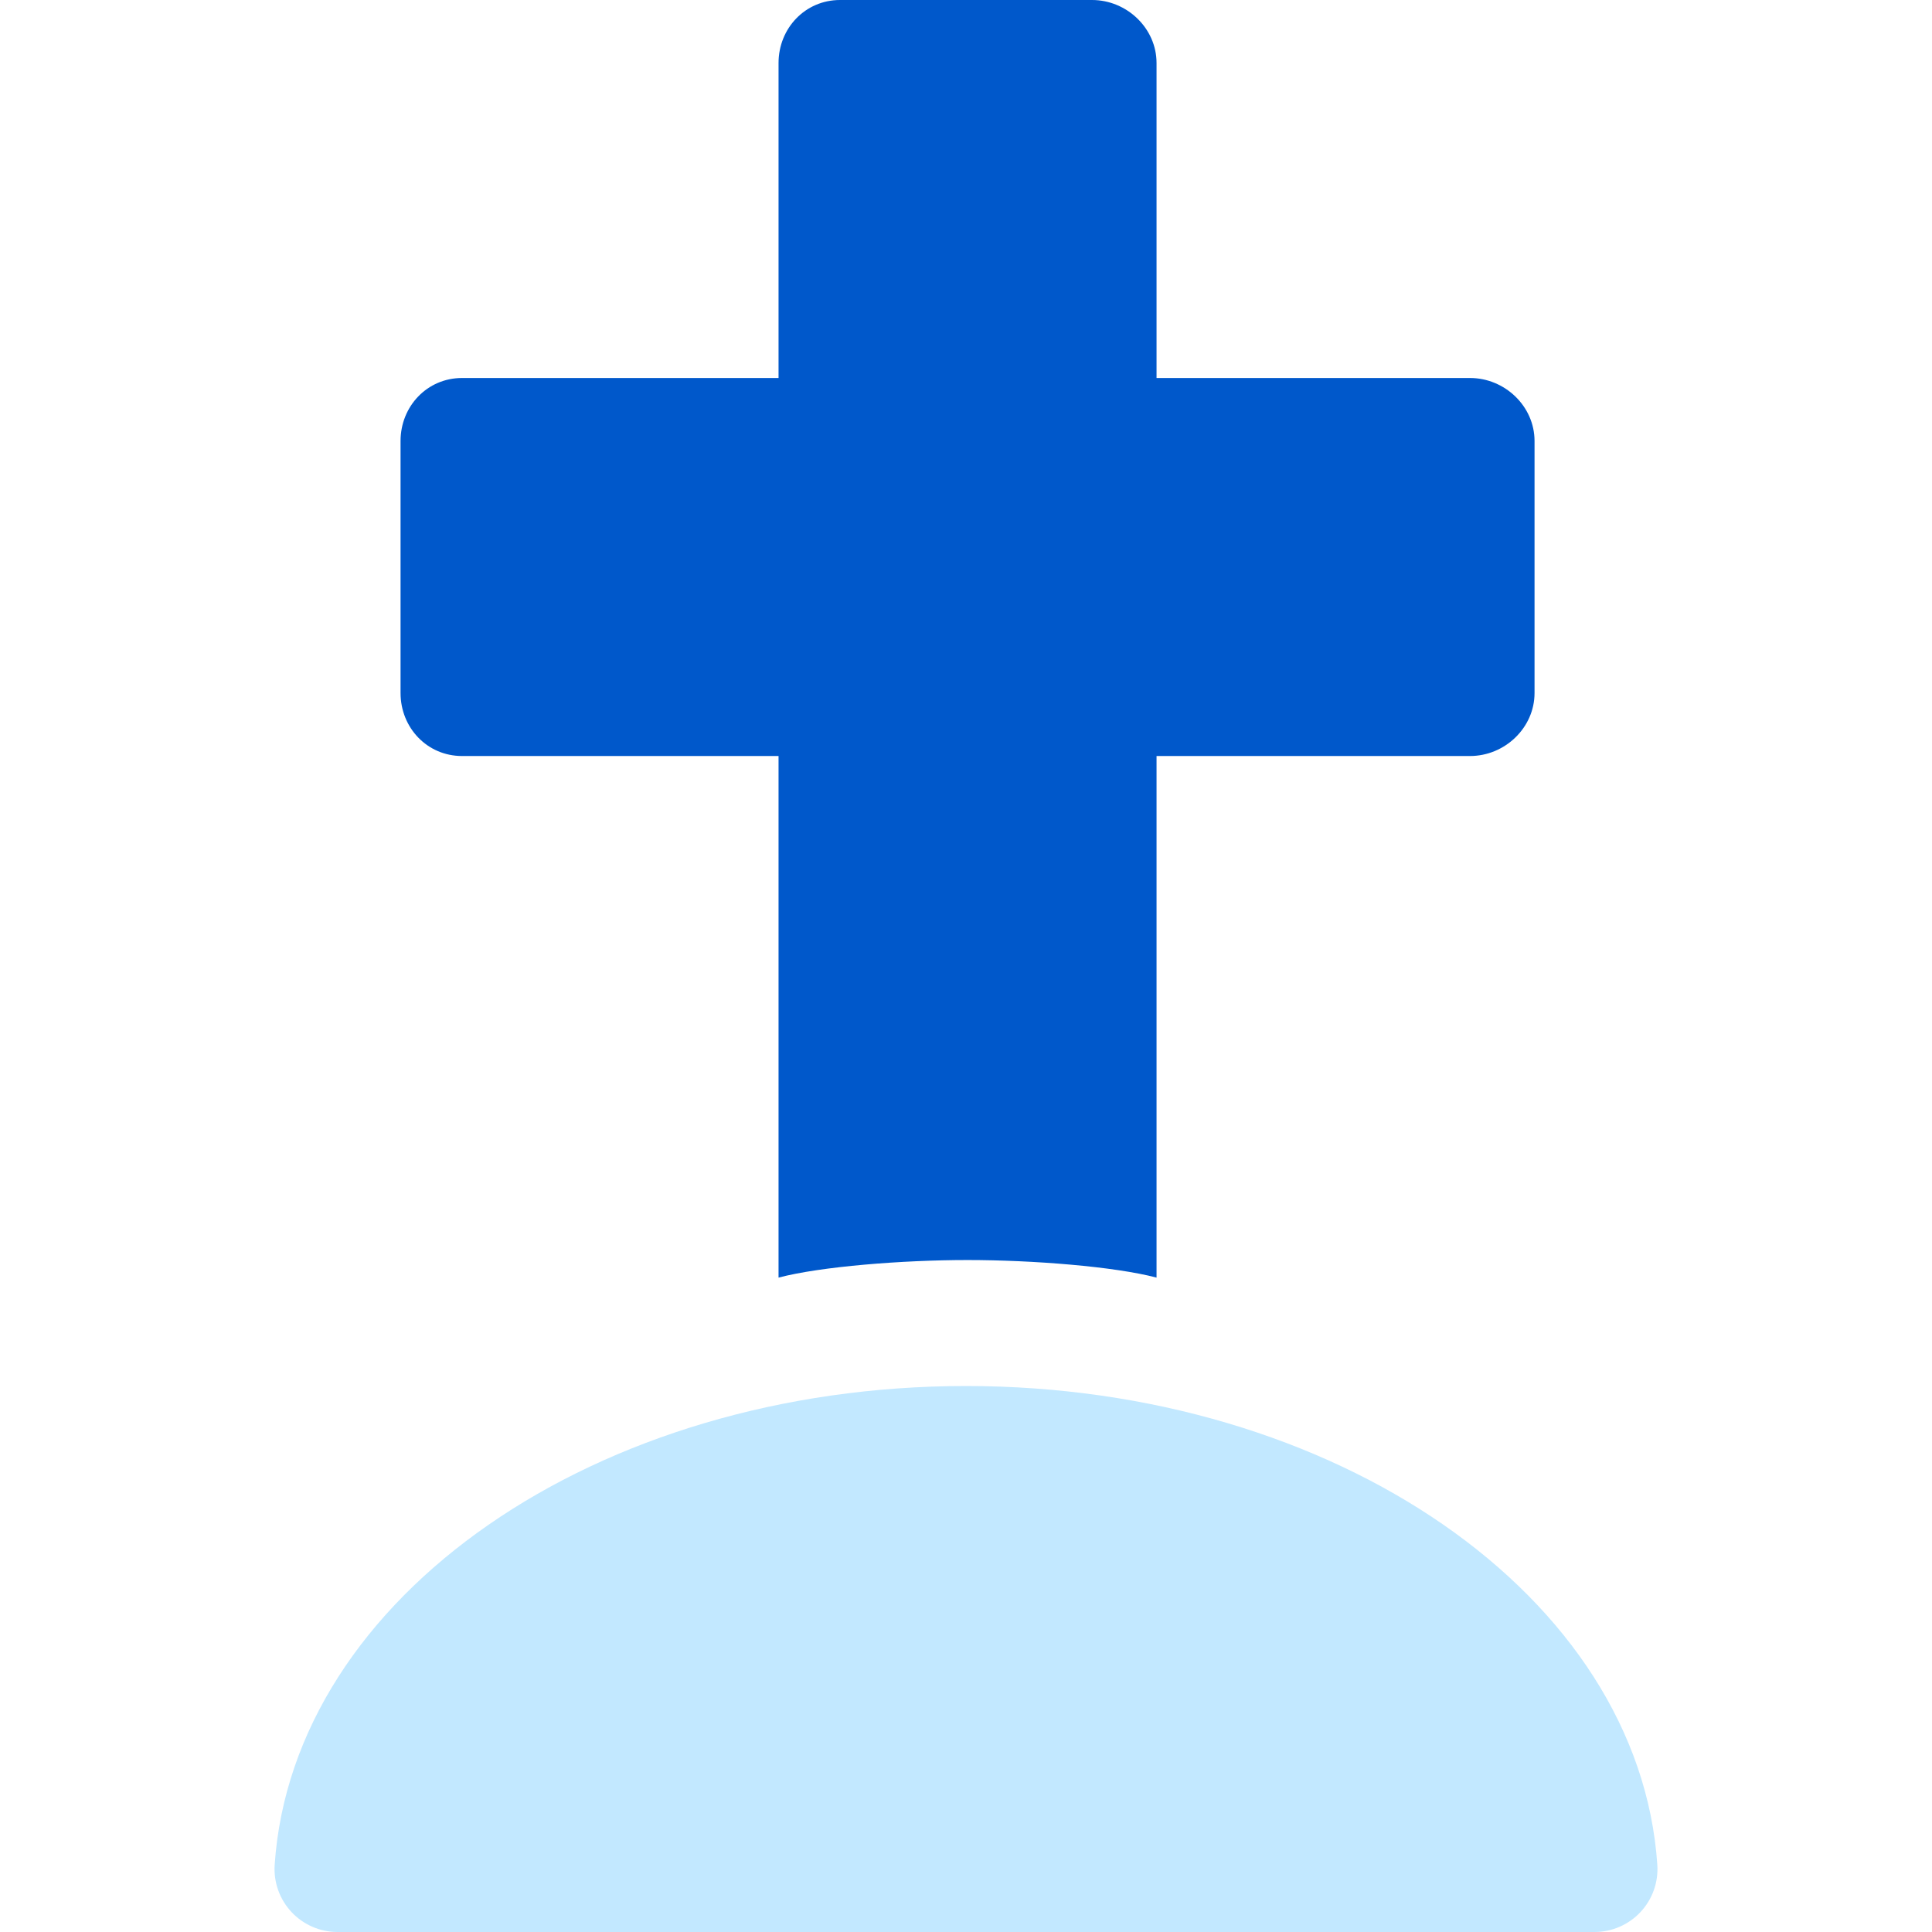
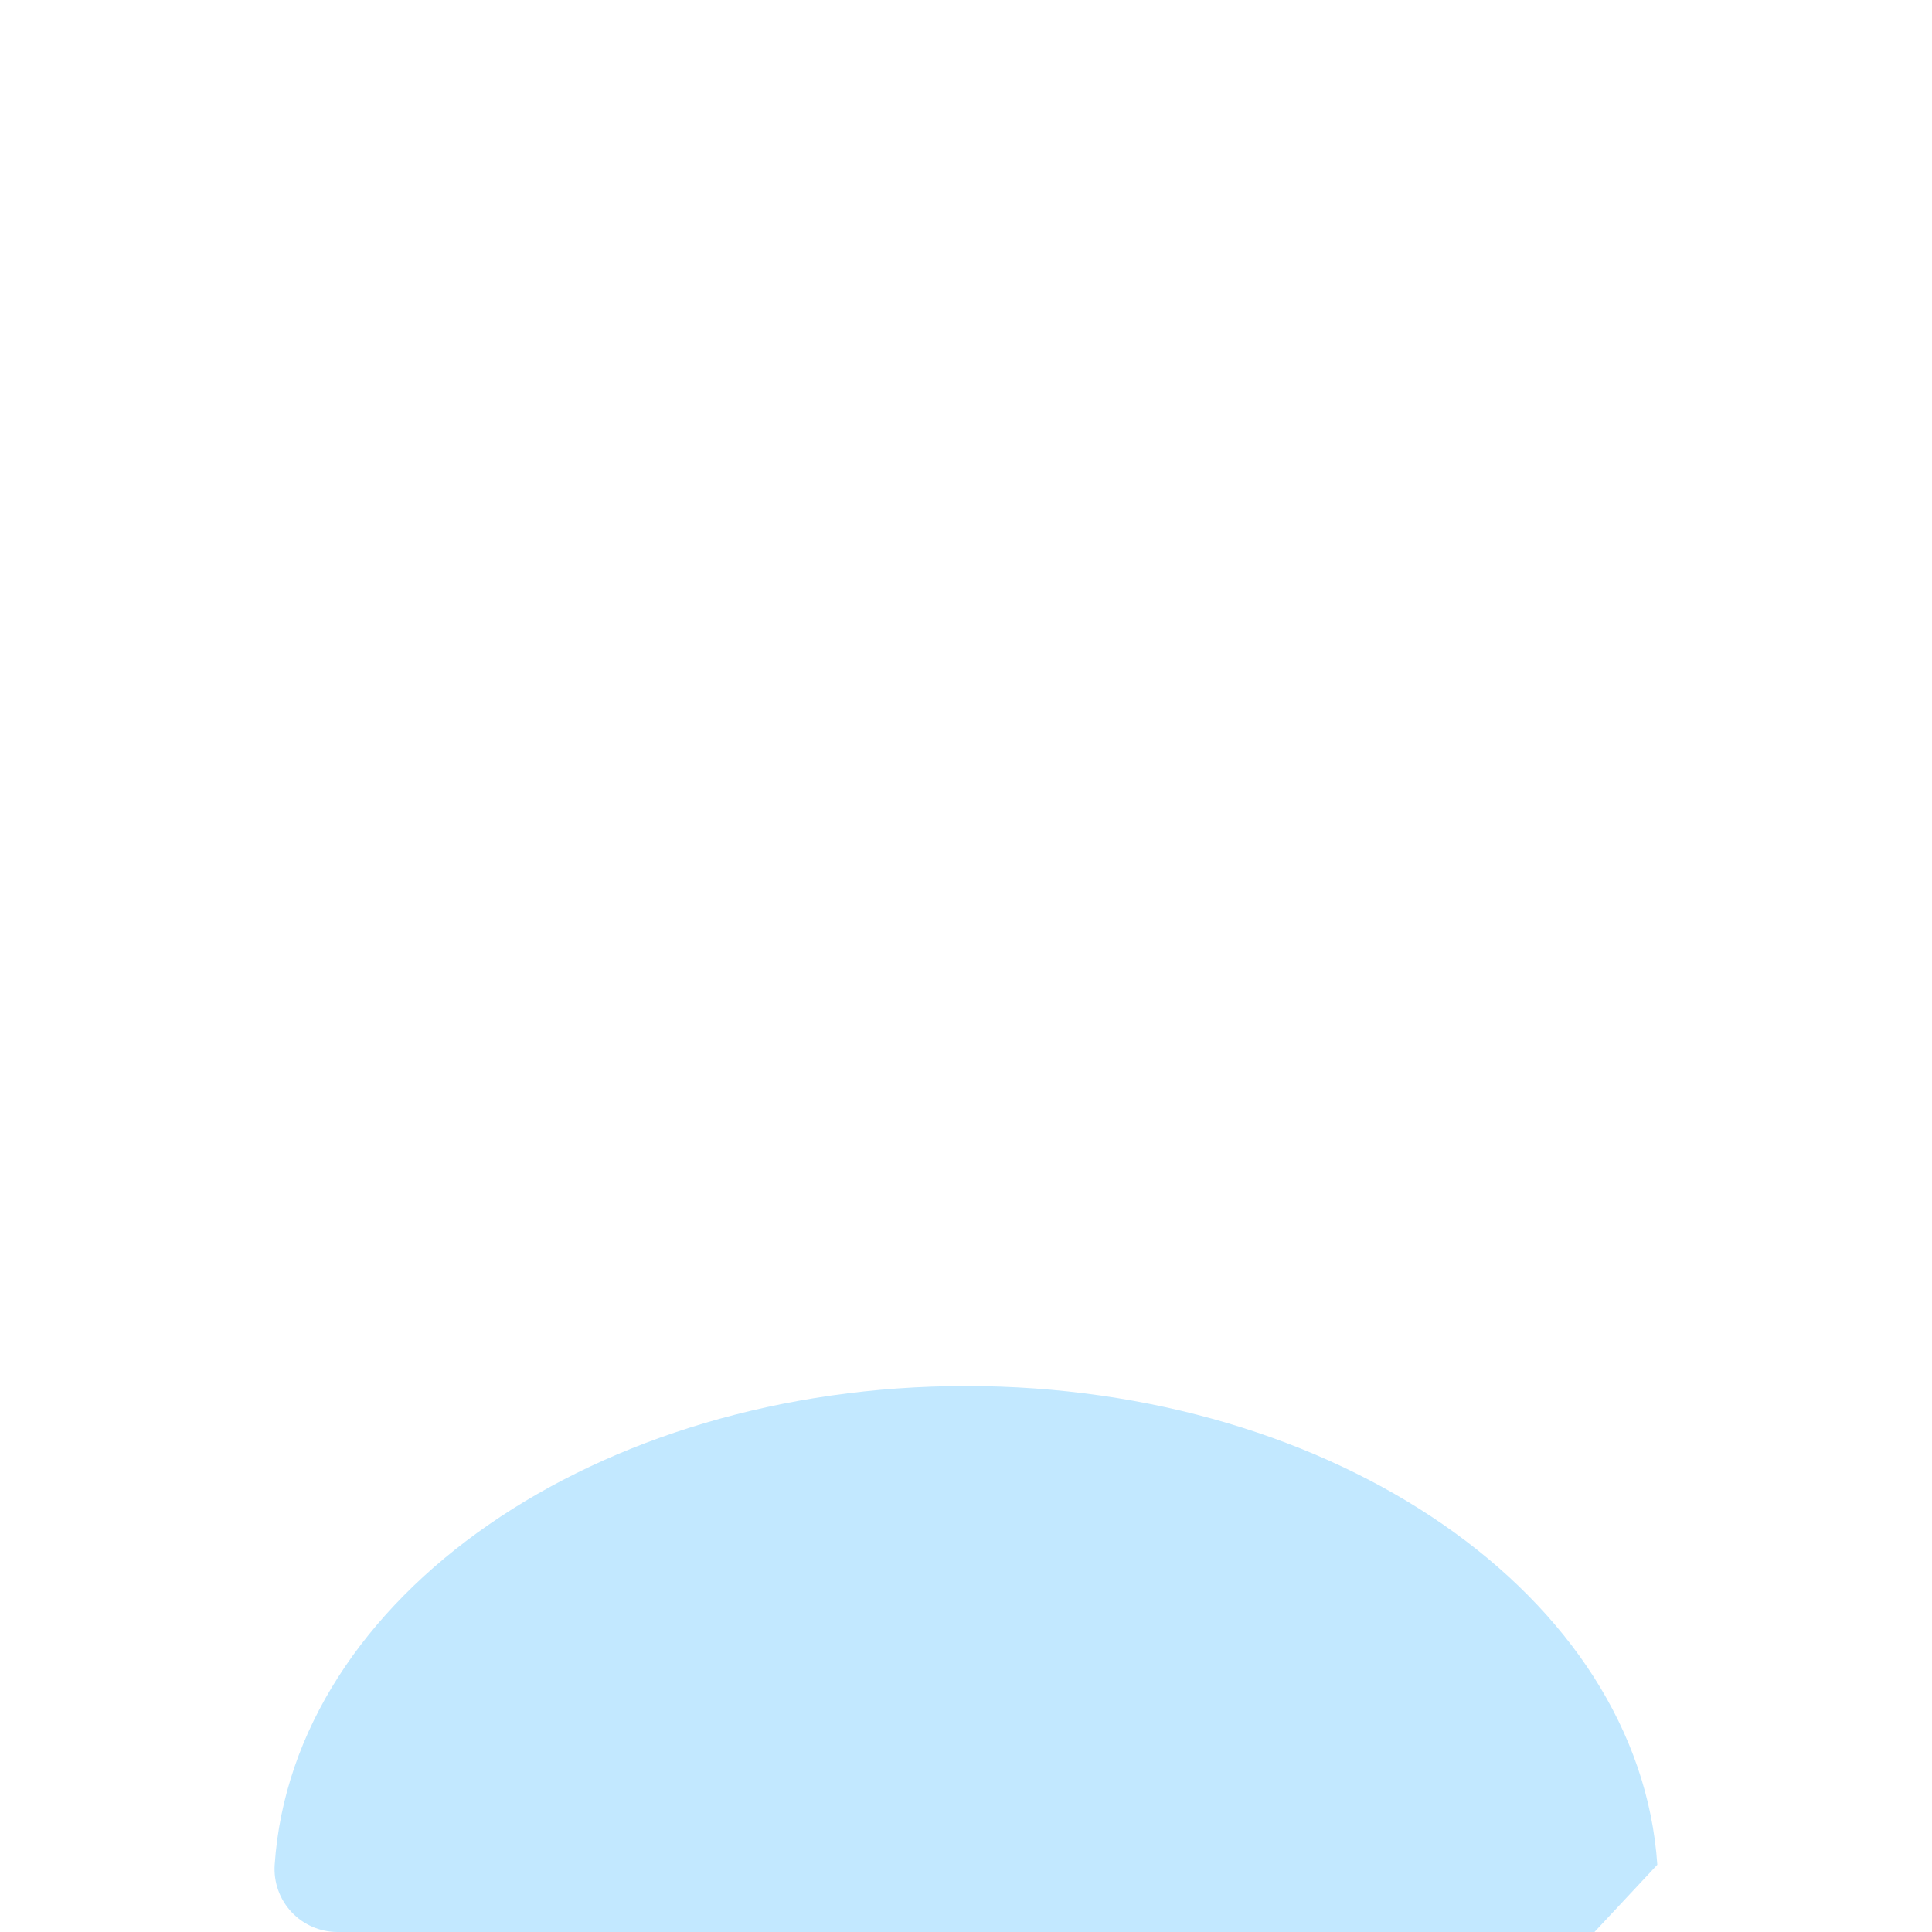
<svg xmlns="http://www.w3.org/2000/svg" id="Layer_1" version="1.1" viewBox="0 0 800 800">
  <defs>
    <style>
      .st0 {
        fill: #0058cb;
      }

      .st1 {
        fill: #c2e8ff;
      }
    </style>
  </defs>
-   <path class="st0" d="M608.7,156.52h-129.8V26.09c0-14.4-12.32-26.09-26.72-26.09h-104.35c-14.4,0-25.45,11.69-25.45,26.09v130.43h-131.07c-14.4,0-25.45,11.69-25.45,26.09v104.35c0,14.4,11.05,26.09,25.45,26.09h131.07v215.98c17.39-4.59,51.3-7.28,78.26-7.28s60.87,2.69,78.26,7.28v-215.98h129.8c14.4,0,26.72-11.69,26.72-26.09v-104.35c0-14.4-12.32-26.09-26.72-26.09Z" />
-   <path class="st1" d="M686.26,772.15c-7.54-111.16-133.27-198.23-286.26-198.23s-278.72,87.08-286.26,198.23c-.49,7.2,2.02,14.3,6.96,19.58,4.93,5.28,11.84,8.27,19.06,8.27h520.48c7.22,0,14.13-2.99,19.06-8.27,4.94-5.28,7.45-12.38,6.96-19.58Z" />
+   <path class="st1" d="M686.26,772.15c-7.54-111.16-133.27-198.23-286.26-198.23s-278.72,87.08-286.26,198.23c-.49,7.2,2.02,14.3,6.96,19.58,4.93,5.28,11.84,8.27,19.06,8.27h520.48Z" />
</svg>